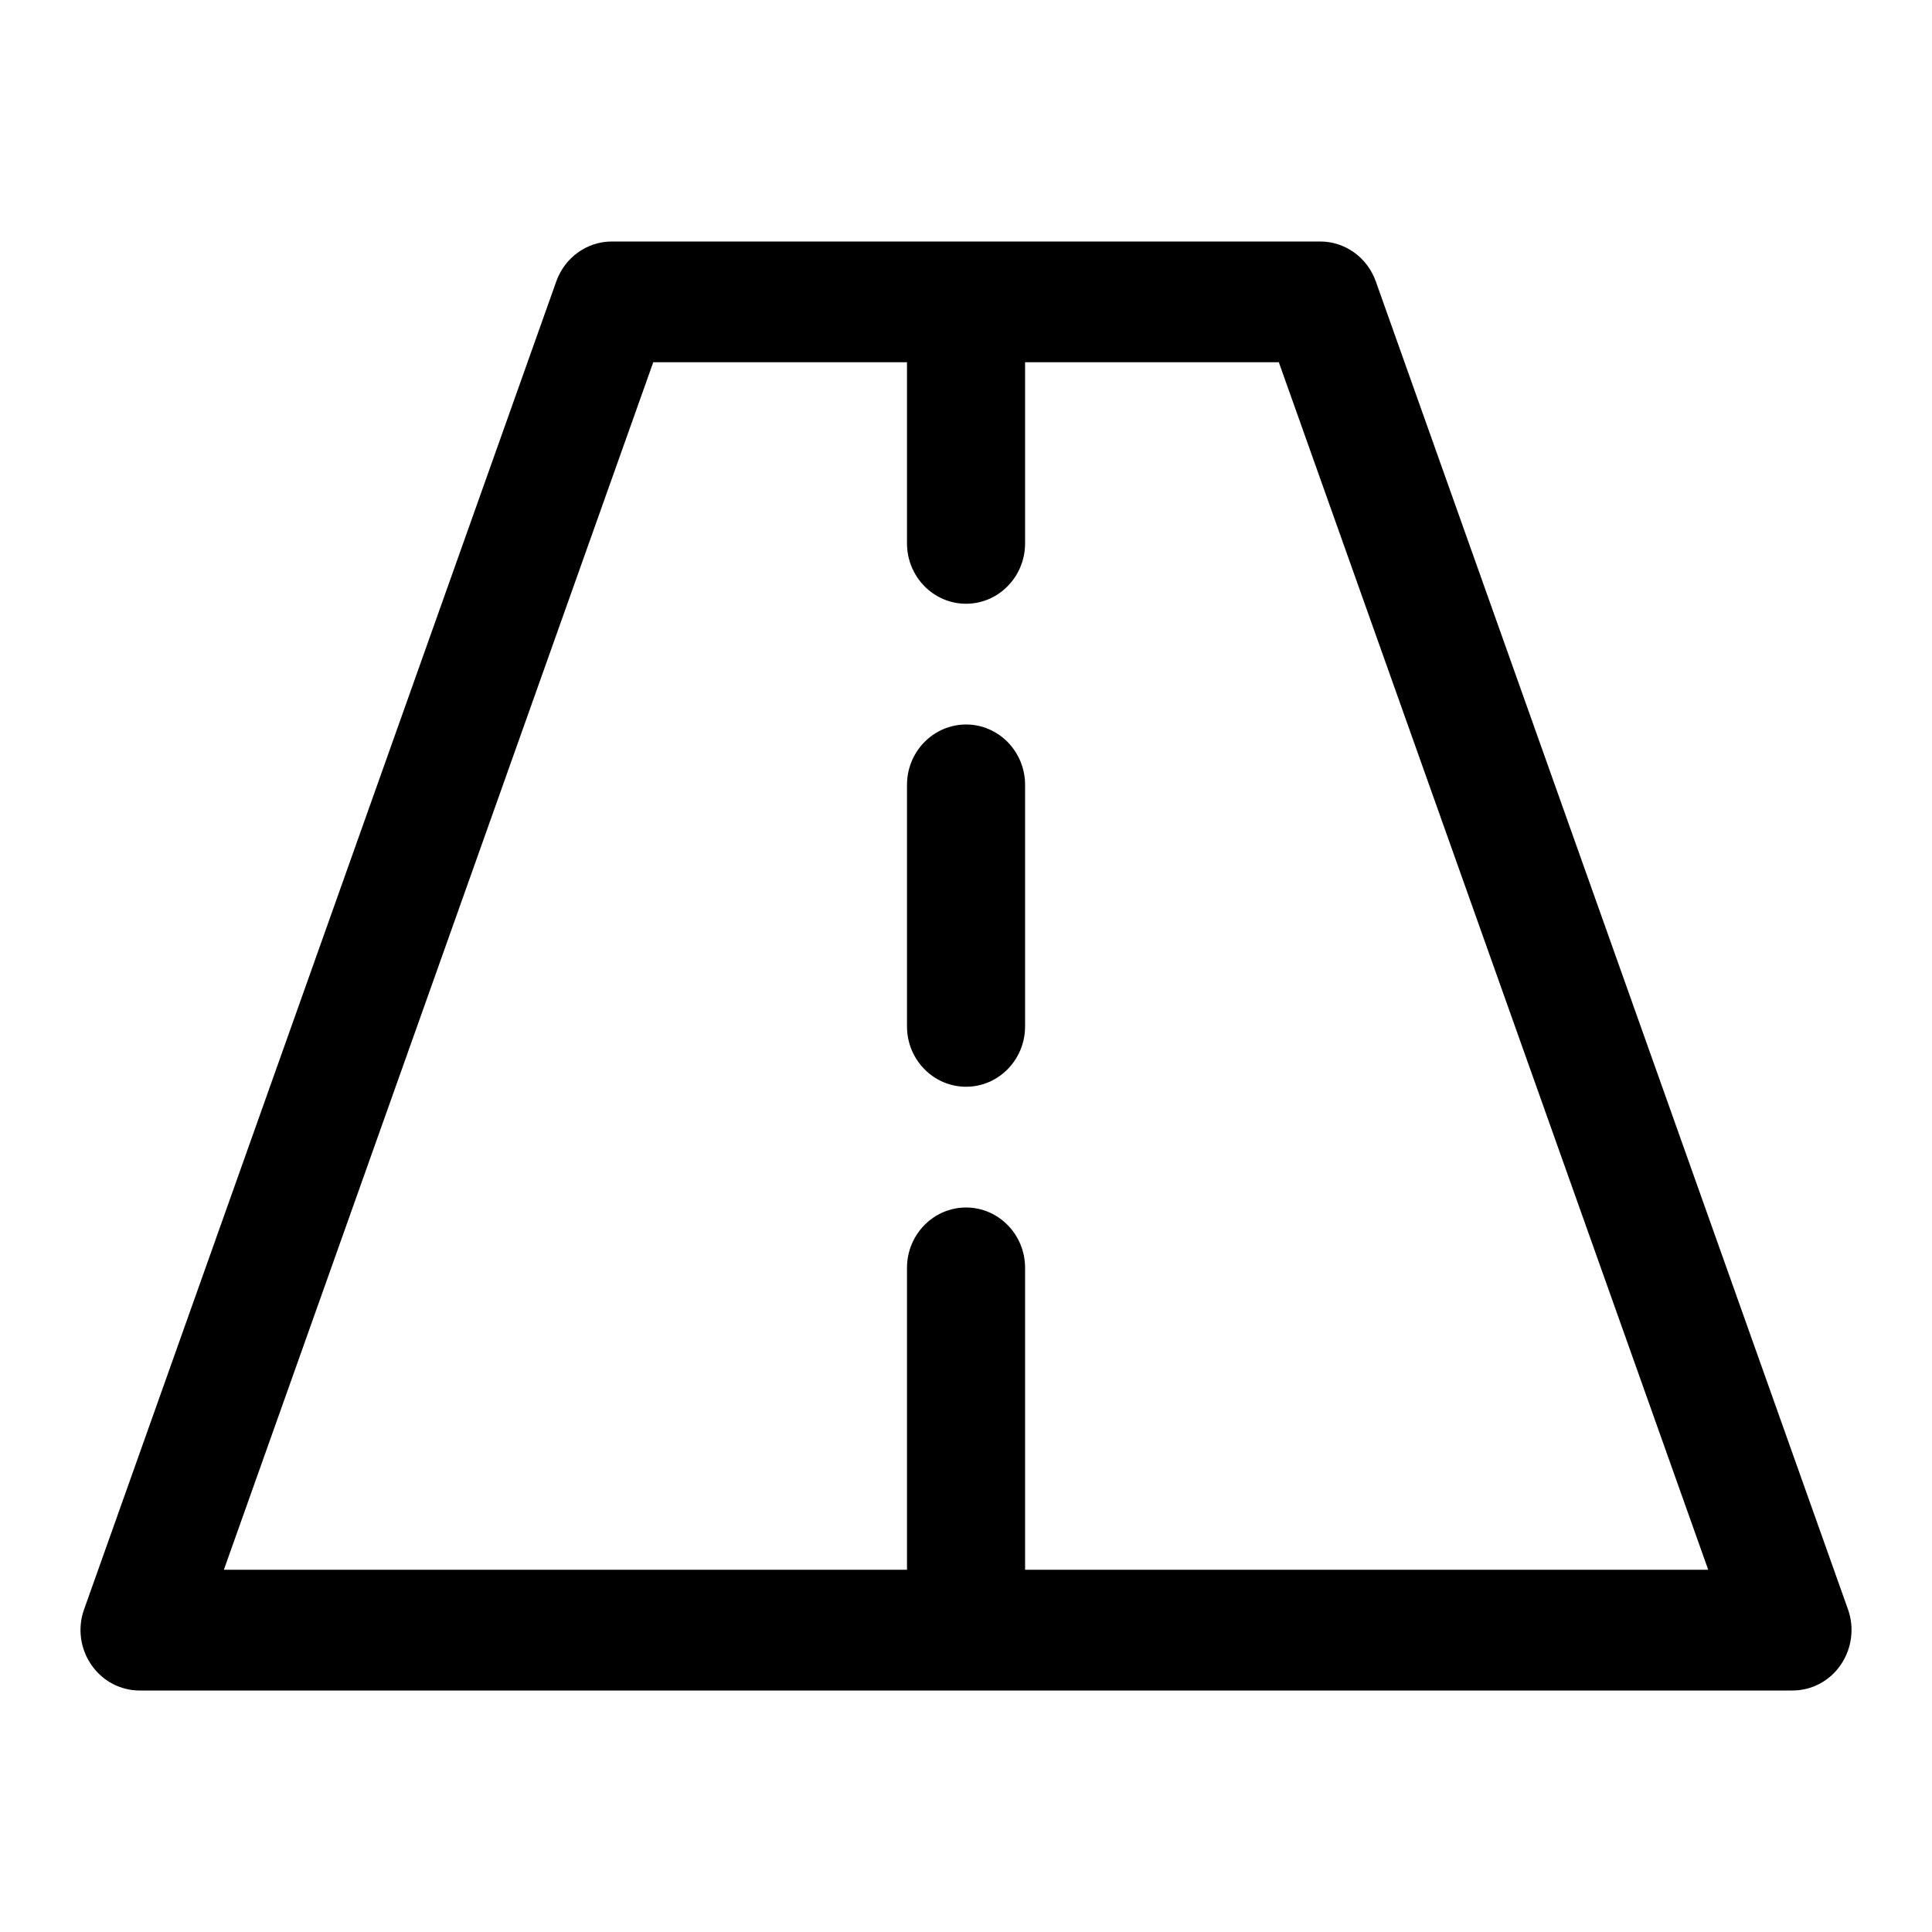
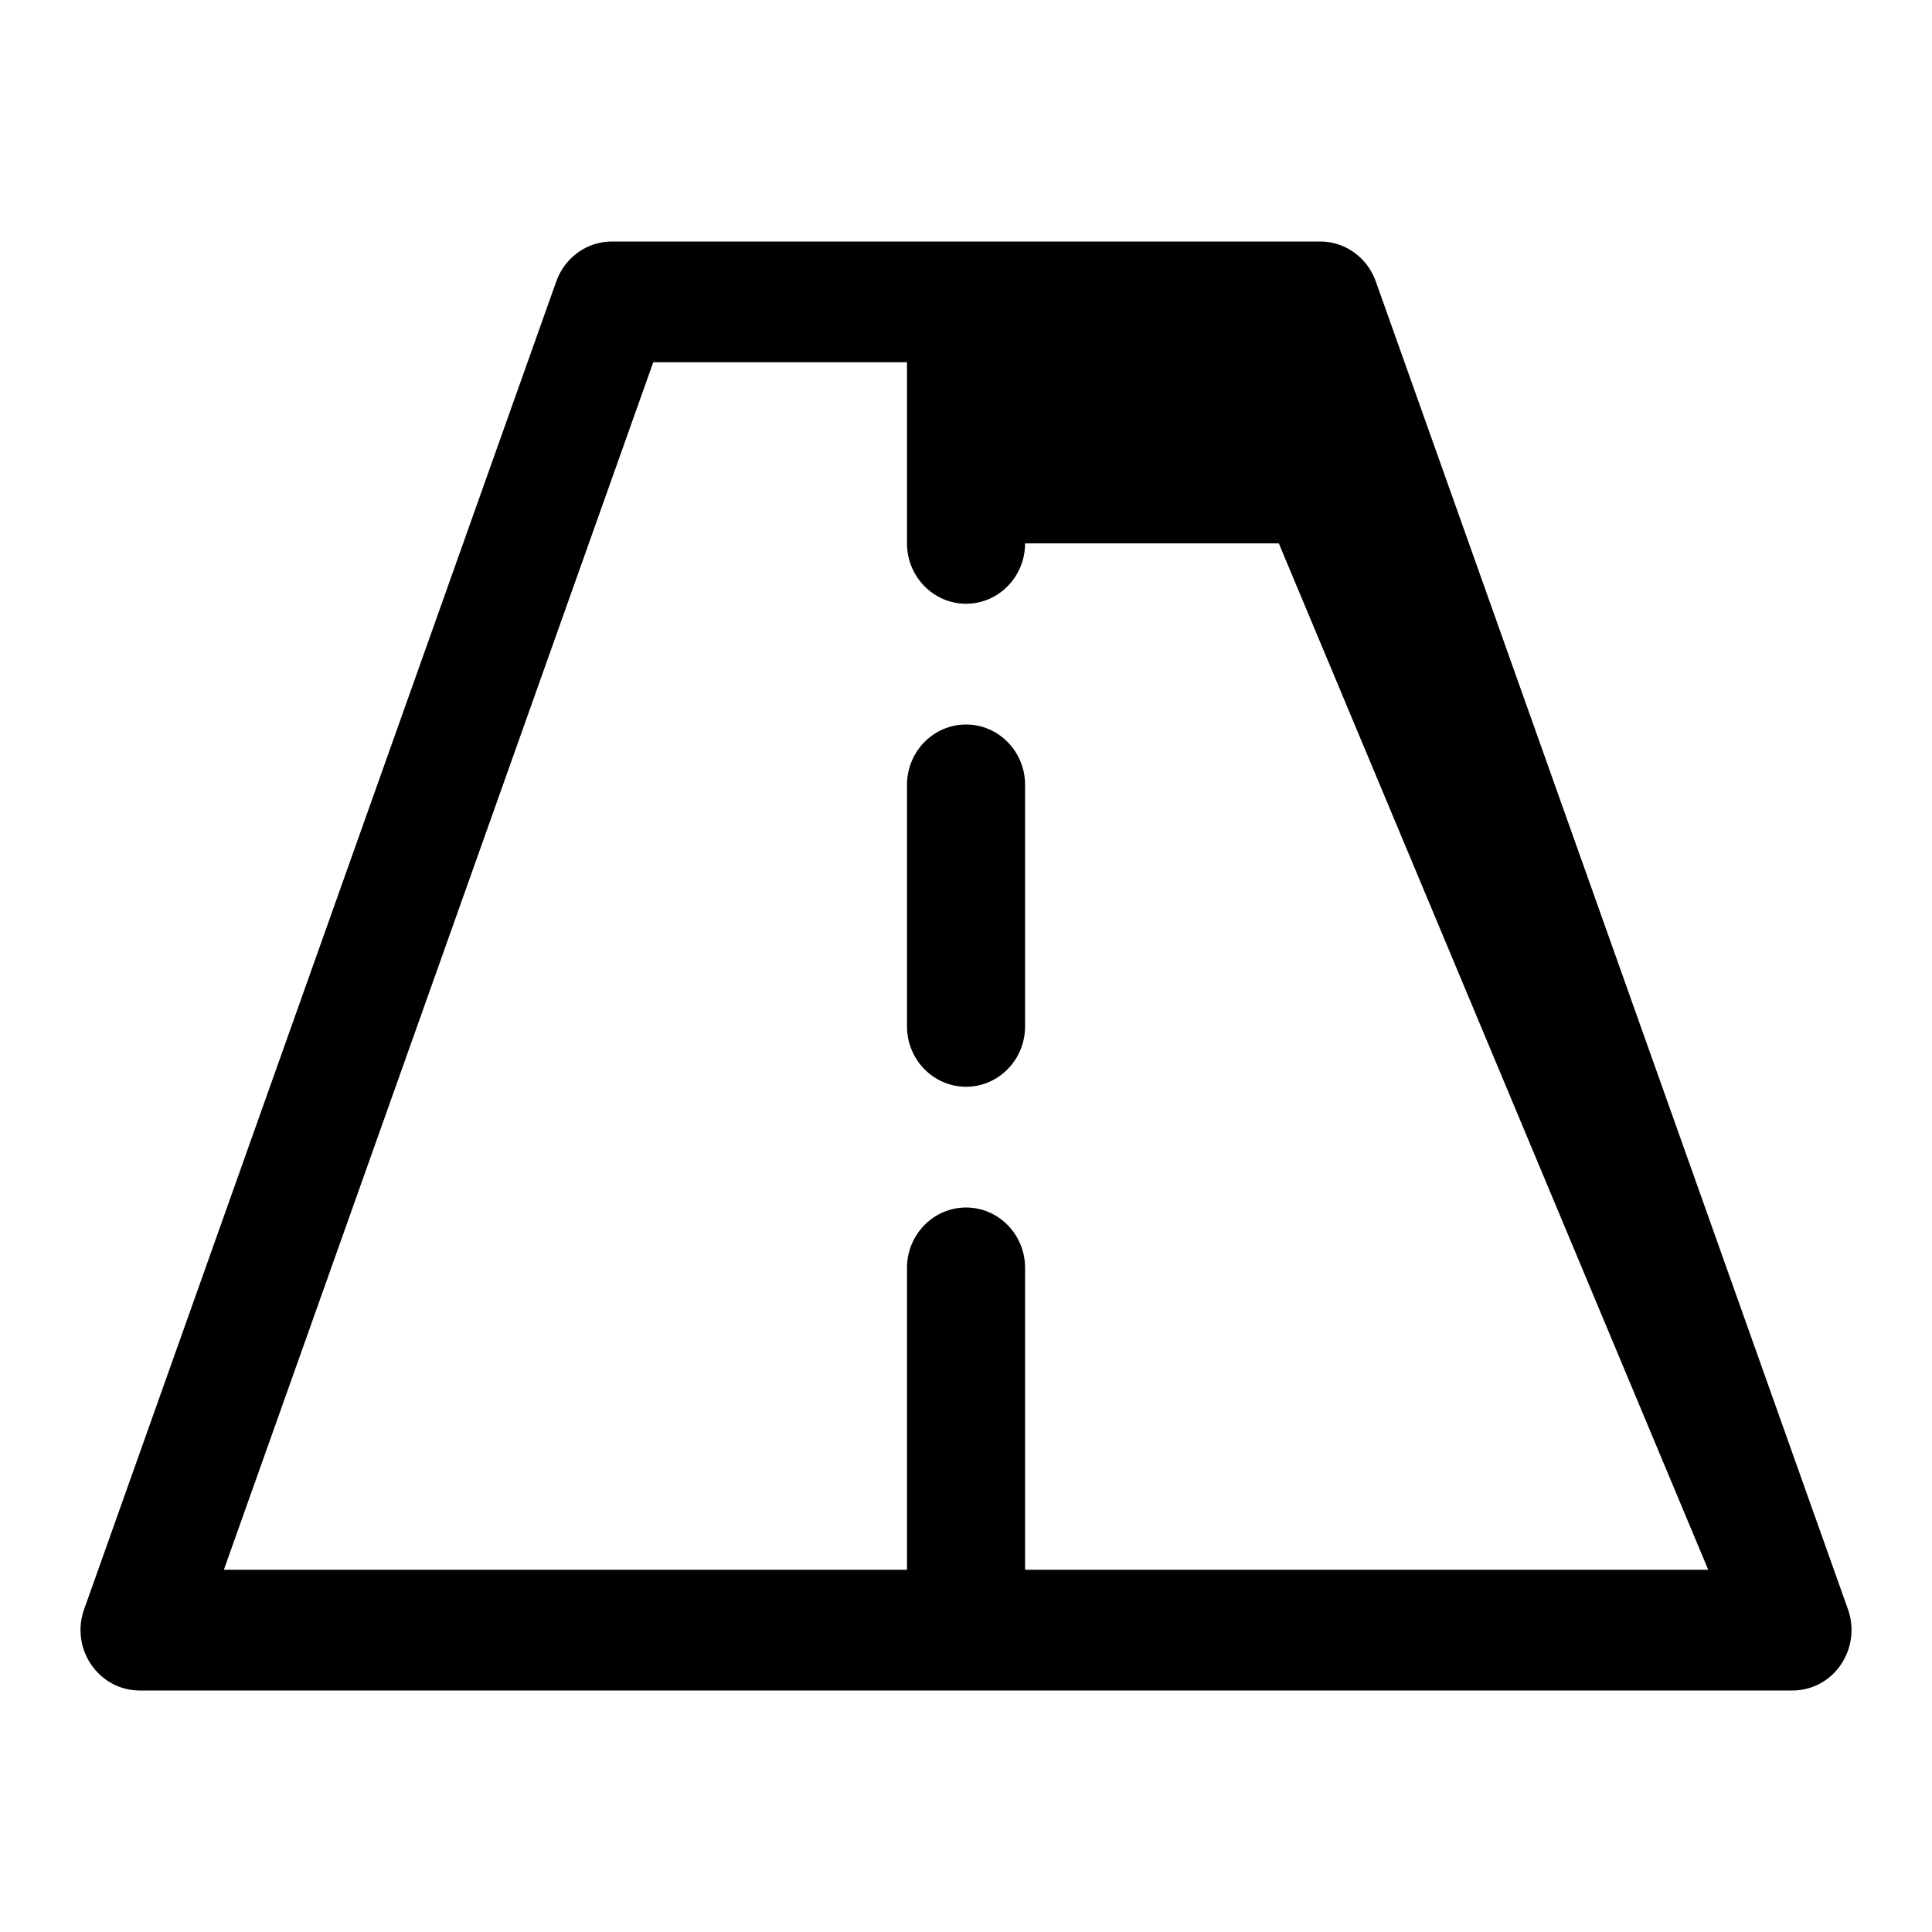
<svg xmlns="http://www.w3.org/2000/svg" width="24" height="24" viewBox="0 0 24 24" fill="none">
  <g id="road-frame">
-     <path id="road-icon" d="M22.957 19.994L17.09 3.494C16.984 3.198 16.709 3 16.401 3H7.6C7.292 3 7.017 3.198 6.911 3.494L1.044 19.994C0.962 20.223 0.996 20.48 1.134 20.68C1.272 20.881 1.494 21 1.734 21H22.267C22.506 21 22.731 20.881 22.867 20.68C23.004 20.48 23.038 20.223 22.957 19.994ZM12.734 19.5V15.75C12.734 15.336 12.405 15 12.001 15C11.596 15 11.267 15.336 11.267 15.75V19.5H2.781L8.115 4.5H11.267V6.75C11.267 7.164 11.596 7.5 12.001 7.5C12.405 7.5 12.734 7.164 12.734 6.75V4.5H15.886L21.22 19.5H12.734ZM12.001 9C11.596 9 11.267 9.336 11.267 9.75V12.75C11.267 13.164 11.596 13.5 12.001 13.5C12.405 13.5 12.734 13.164 12.734 12.75V9.75C12.734 9.336 12.405 9 12.001 9Z" fill="black" />
+     <path id="road-icon" d="M22.957 19.994L17.09 3.494C16.984 3.198 16.709 3 16.401 3H7.6C7.292 3 7.017 3.198 6.911 3.494L1.044 19.994C0.962 20.223 0.996 20.48 1.134 20.68C1.272 20.881 1.494 21 1.734 21H22.267C22.506 21 22.731 20.881 22.867 20.68C23.004 20.48 23.038 20.223 22.957 19.994ZM12.734 19.5V15.75C12.734 15.336 12.405 15 12.001 15C11.596 15 11.267 15.336 11.267 15.75V19.5H2.781L8.115 4.5H11.267V6.75C11.267 7.164 11.596 7.5 12.001 7.5C12.405 7.5 12.734 7.164 12.734 6.75H15.886L21.22 19.5H12.734ZM12.001 9C11.596 9 11.267 9.336 11.267 9.75V12.75C11.267 13.164 11.596 13.5 12.001 13.5C12.405 13.5 12.734 13.164 12.734 12.75V9.75C12.734 9.336 12.405 9 12.001 9Z" fill="black" />
  </g>
</svg>